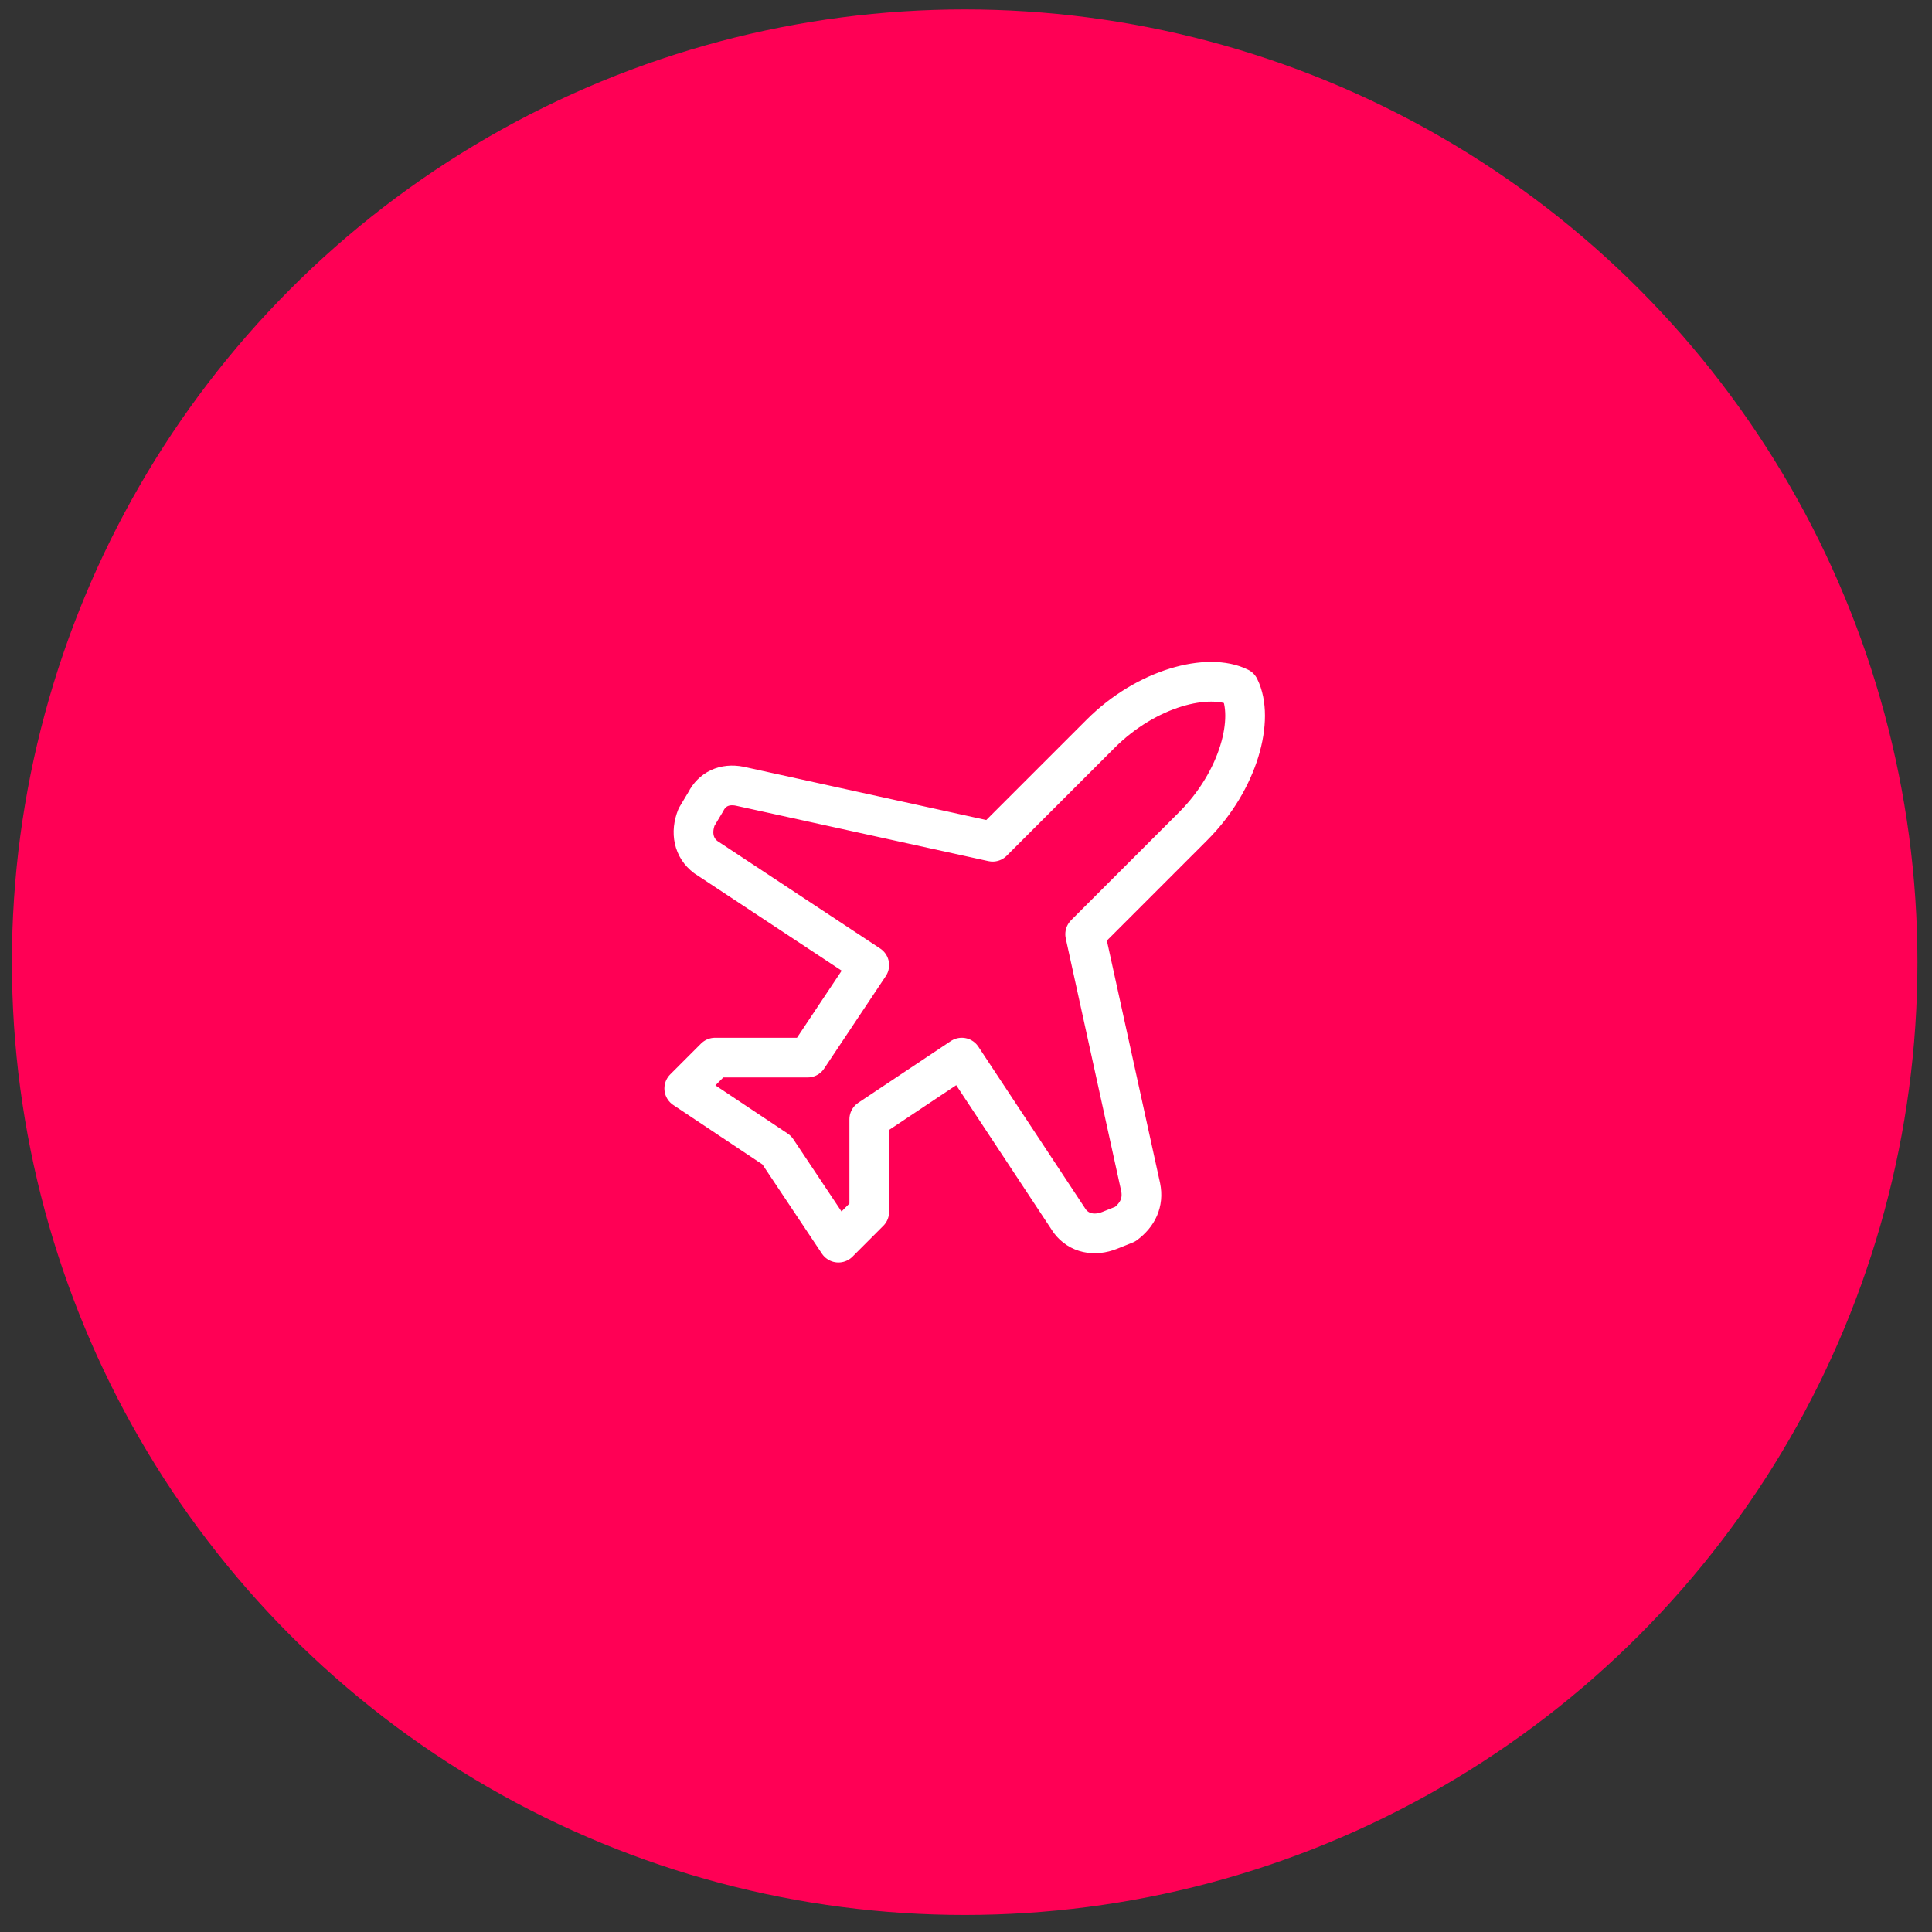
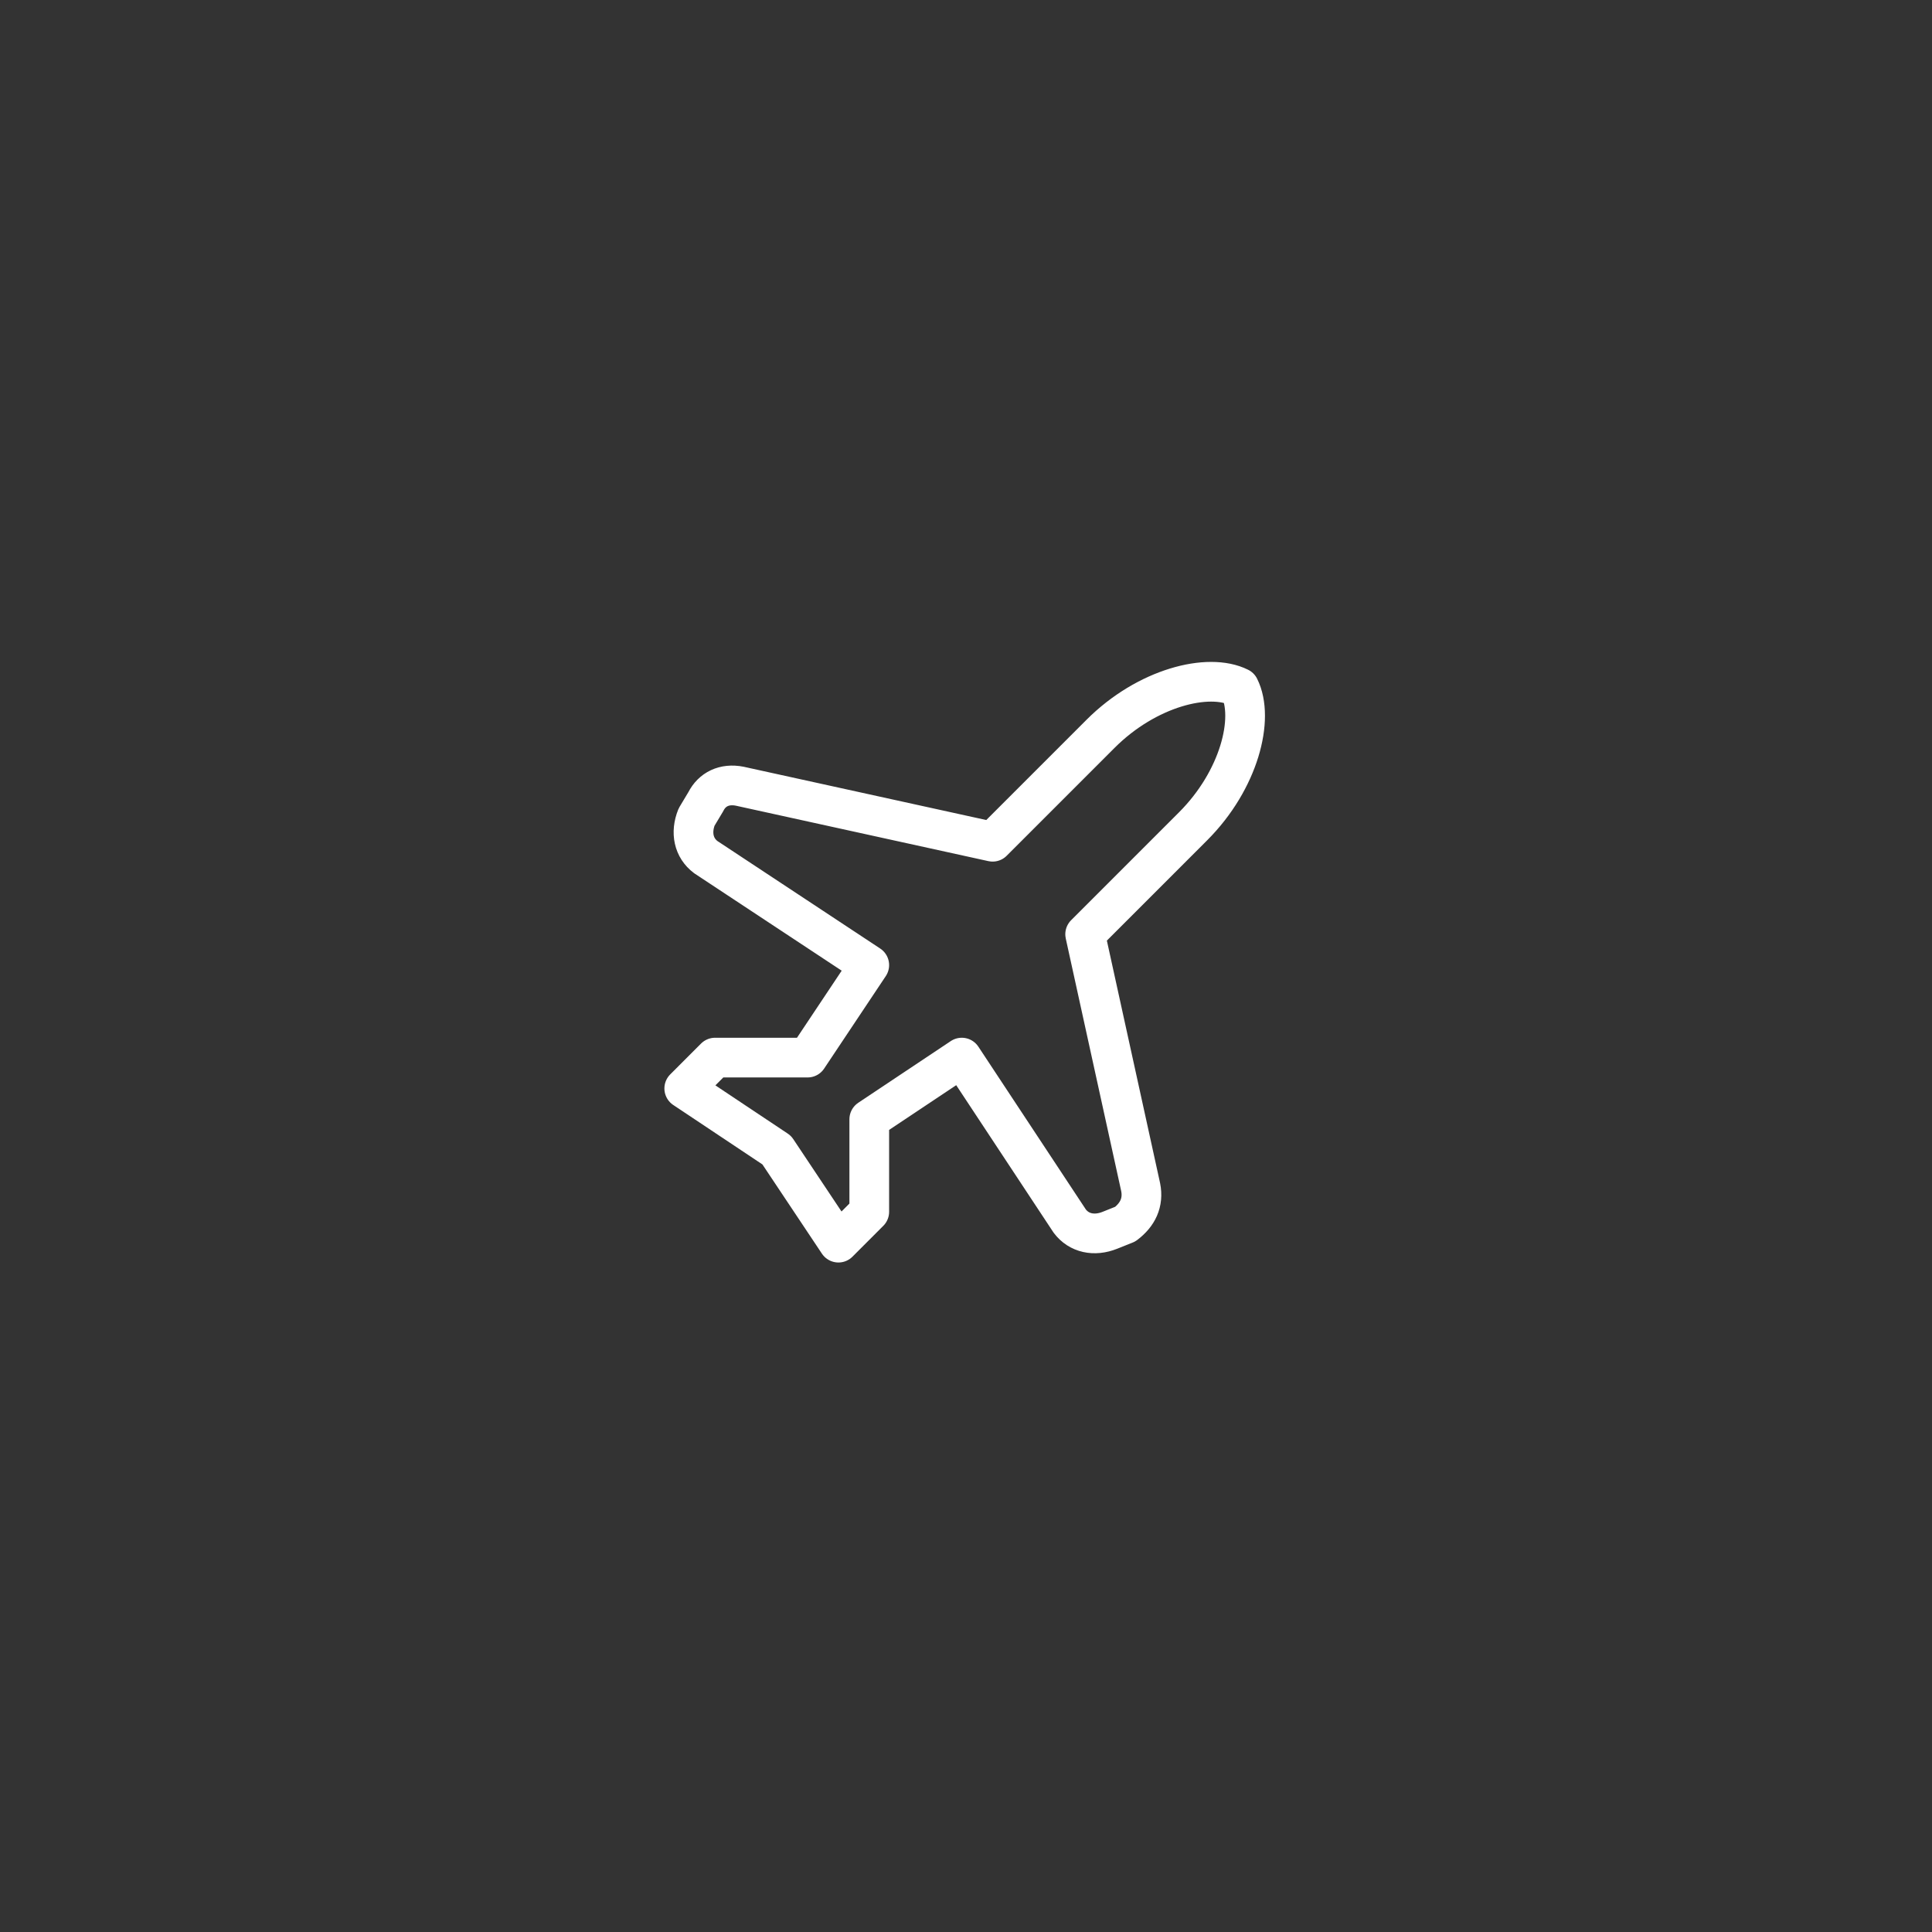
<svg xmlns="http://www.w3.org/2000/svg" width="73" height="73" viewBox="0 0 73 73" fill="none">
  <rect x="0" y="0" width="73" height="73" fill="#333333" stroke="none" />
-   <circle cx="36.45" cy="36.356" r="36" fill="#FF0055" />
  <path d="M43.099 44.855L41.002 35.3L45.08 31.222C46.828 29.474 47.41 27.144 46.828 25.979C45.663 25.396 43.332 25.979 41.584 27.727L37.506 31.805L27.951 29.707C27.369 29.591 26.903 29.824 26.669 30.29L26.32 30.873C26.087 31.455 26.203 32.038 26.669 32.387L32.845 36.466L30.515 39.961H27.019L25.854 41.127L29.349 43.457L31.68 46.953L32.845 45.787V42.292L36.341 39.961L40.419 46.137C40.769 46.603 41.351 46.72 41.934 46.487L42.517 46.254C42.983 45.904 43.216 45.438 43.099 44.855Z" stroke="white" stroke-width="1.5" stroke-linecap="round" stroke-linejoin="round" />
</svg>